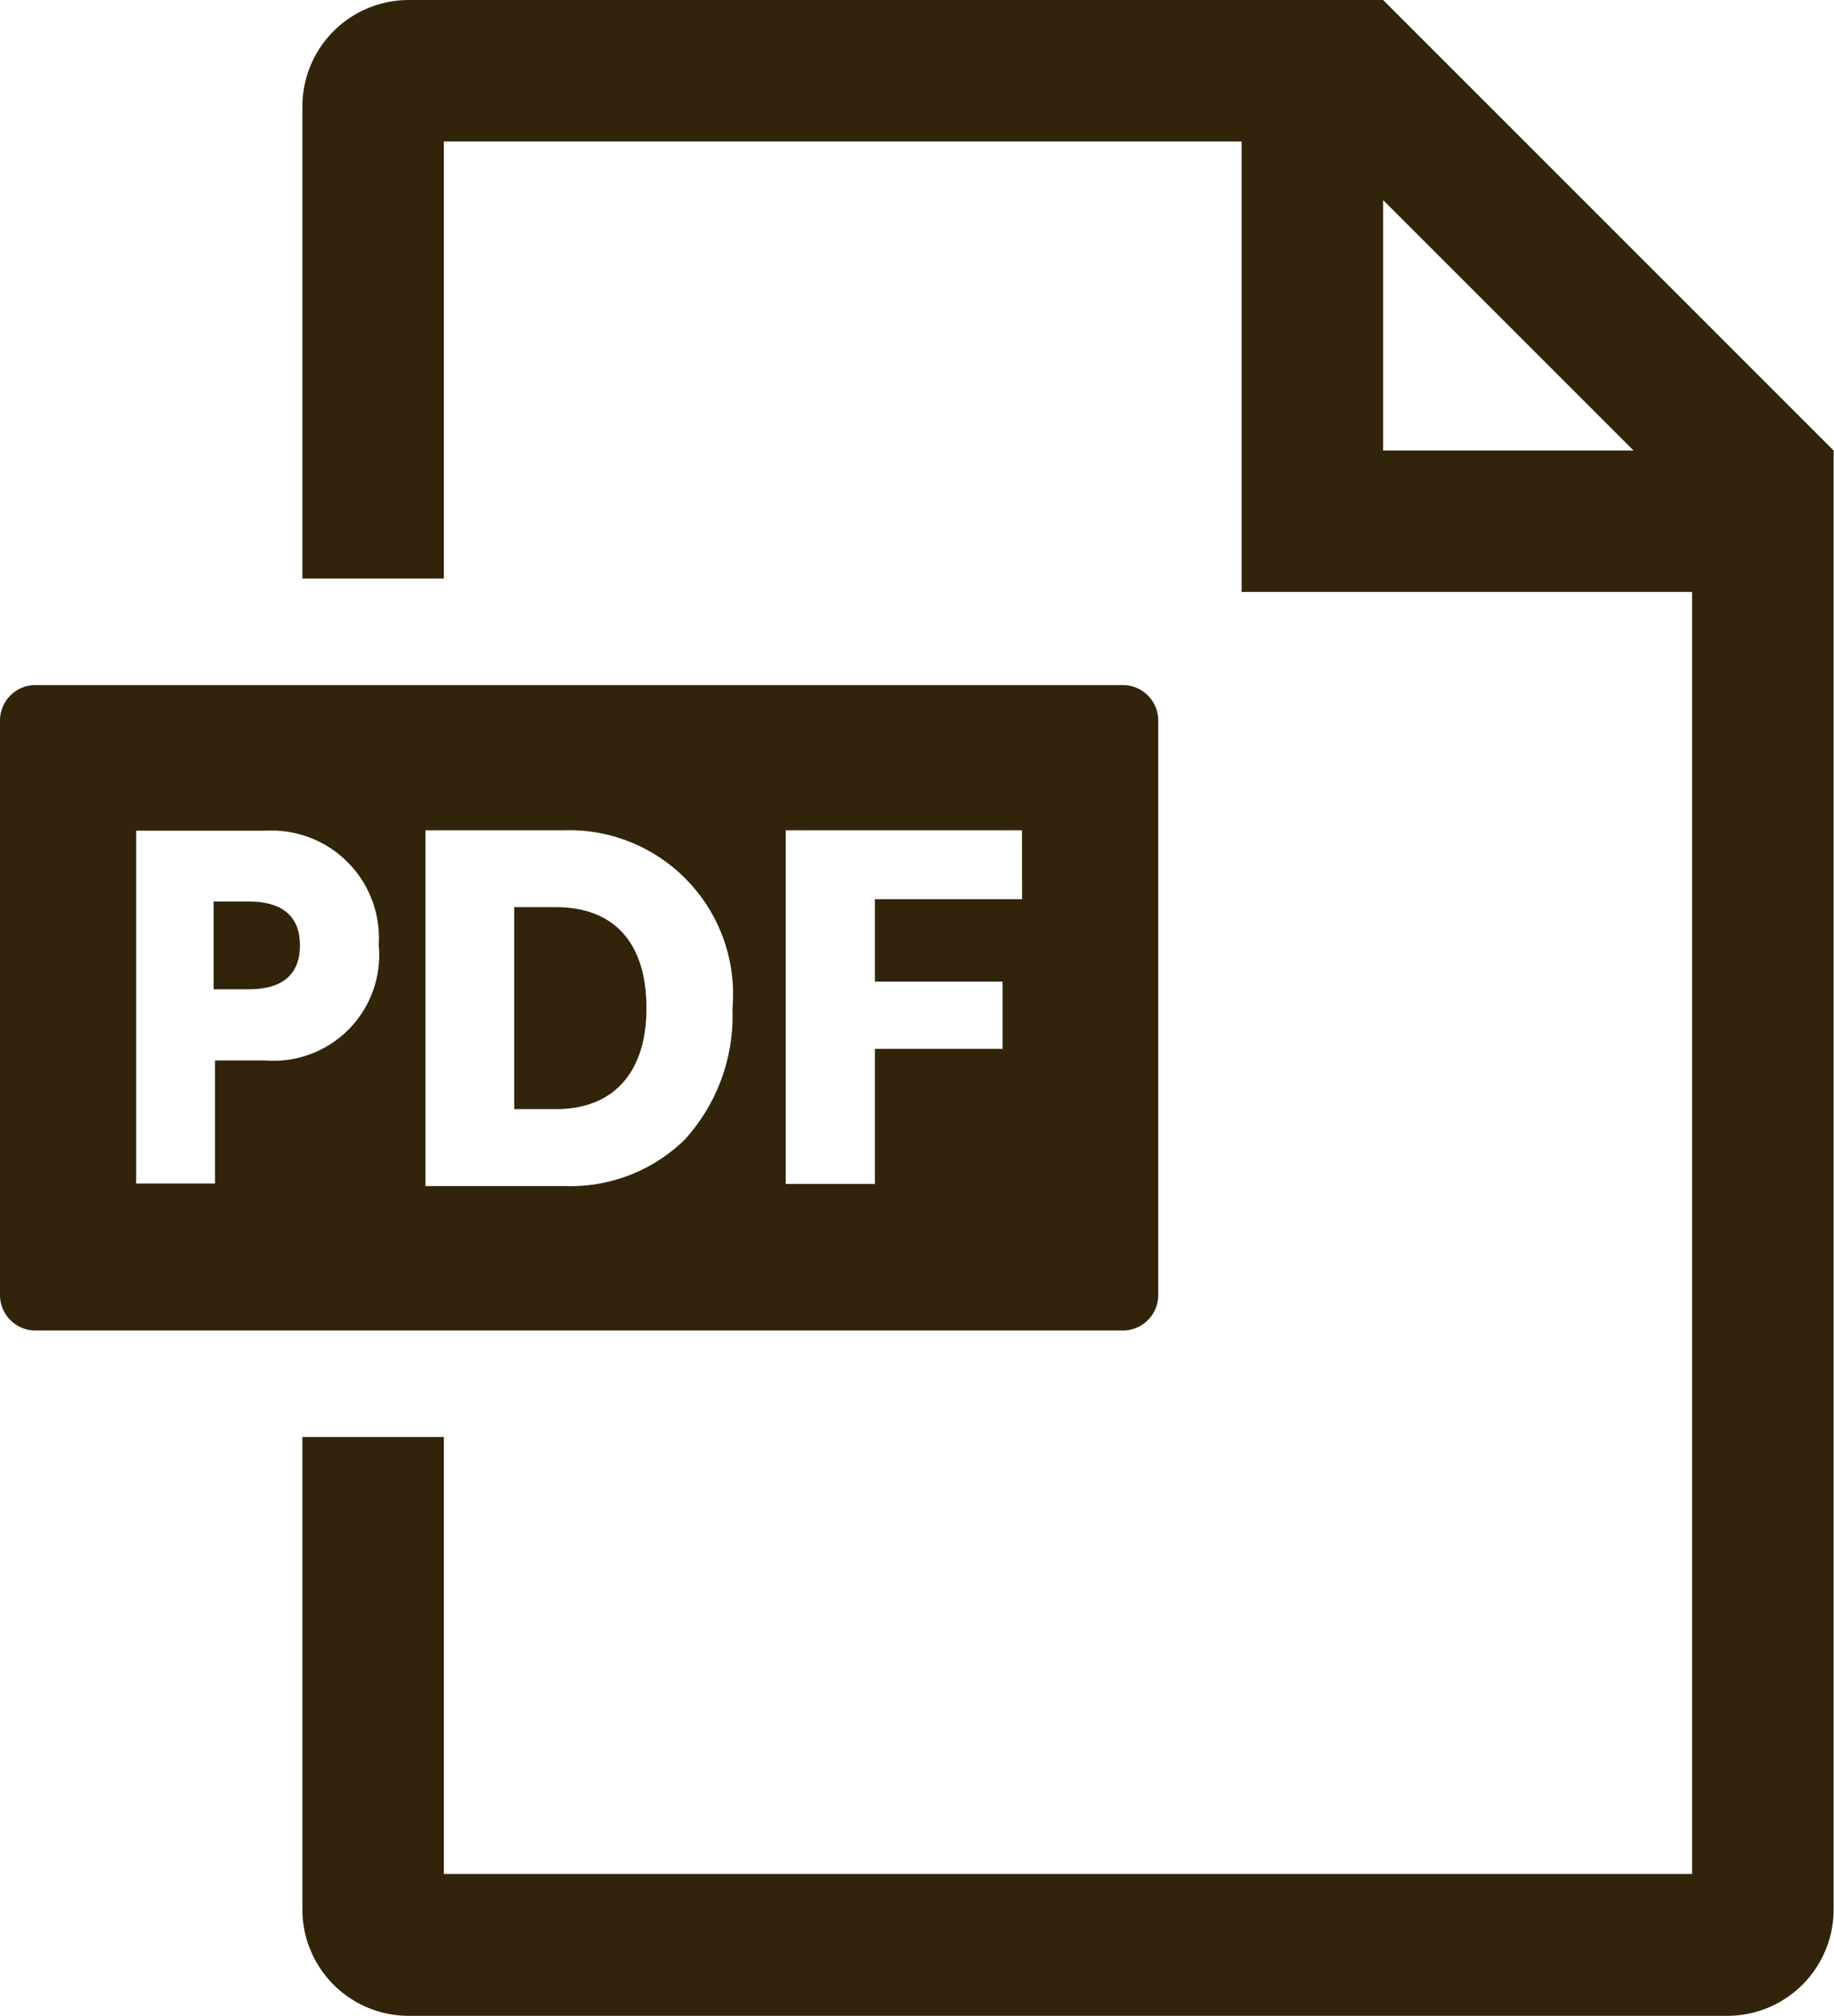
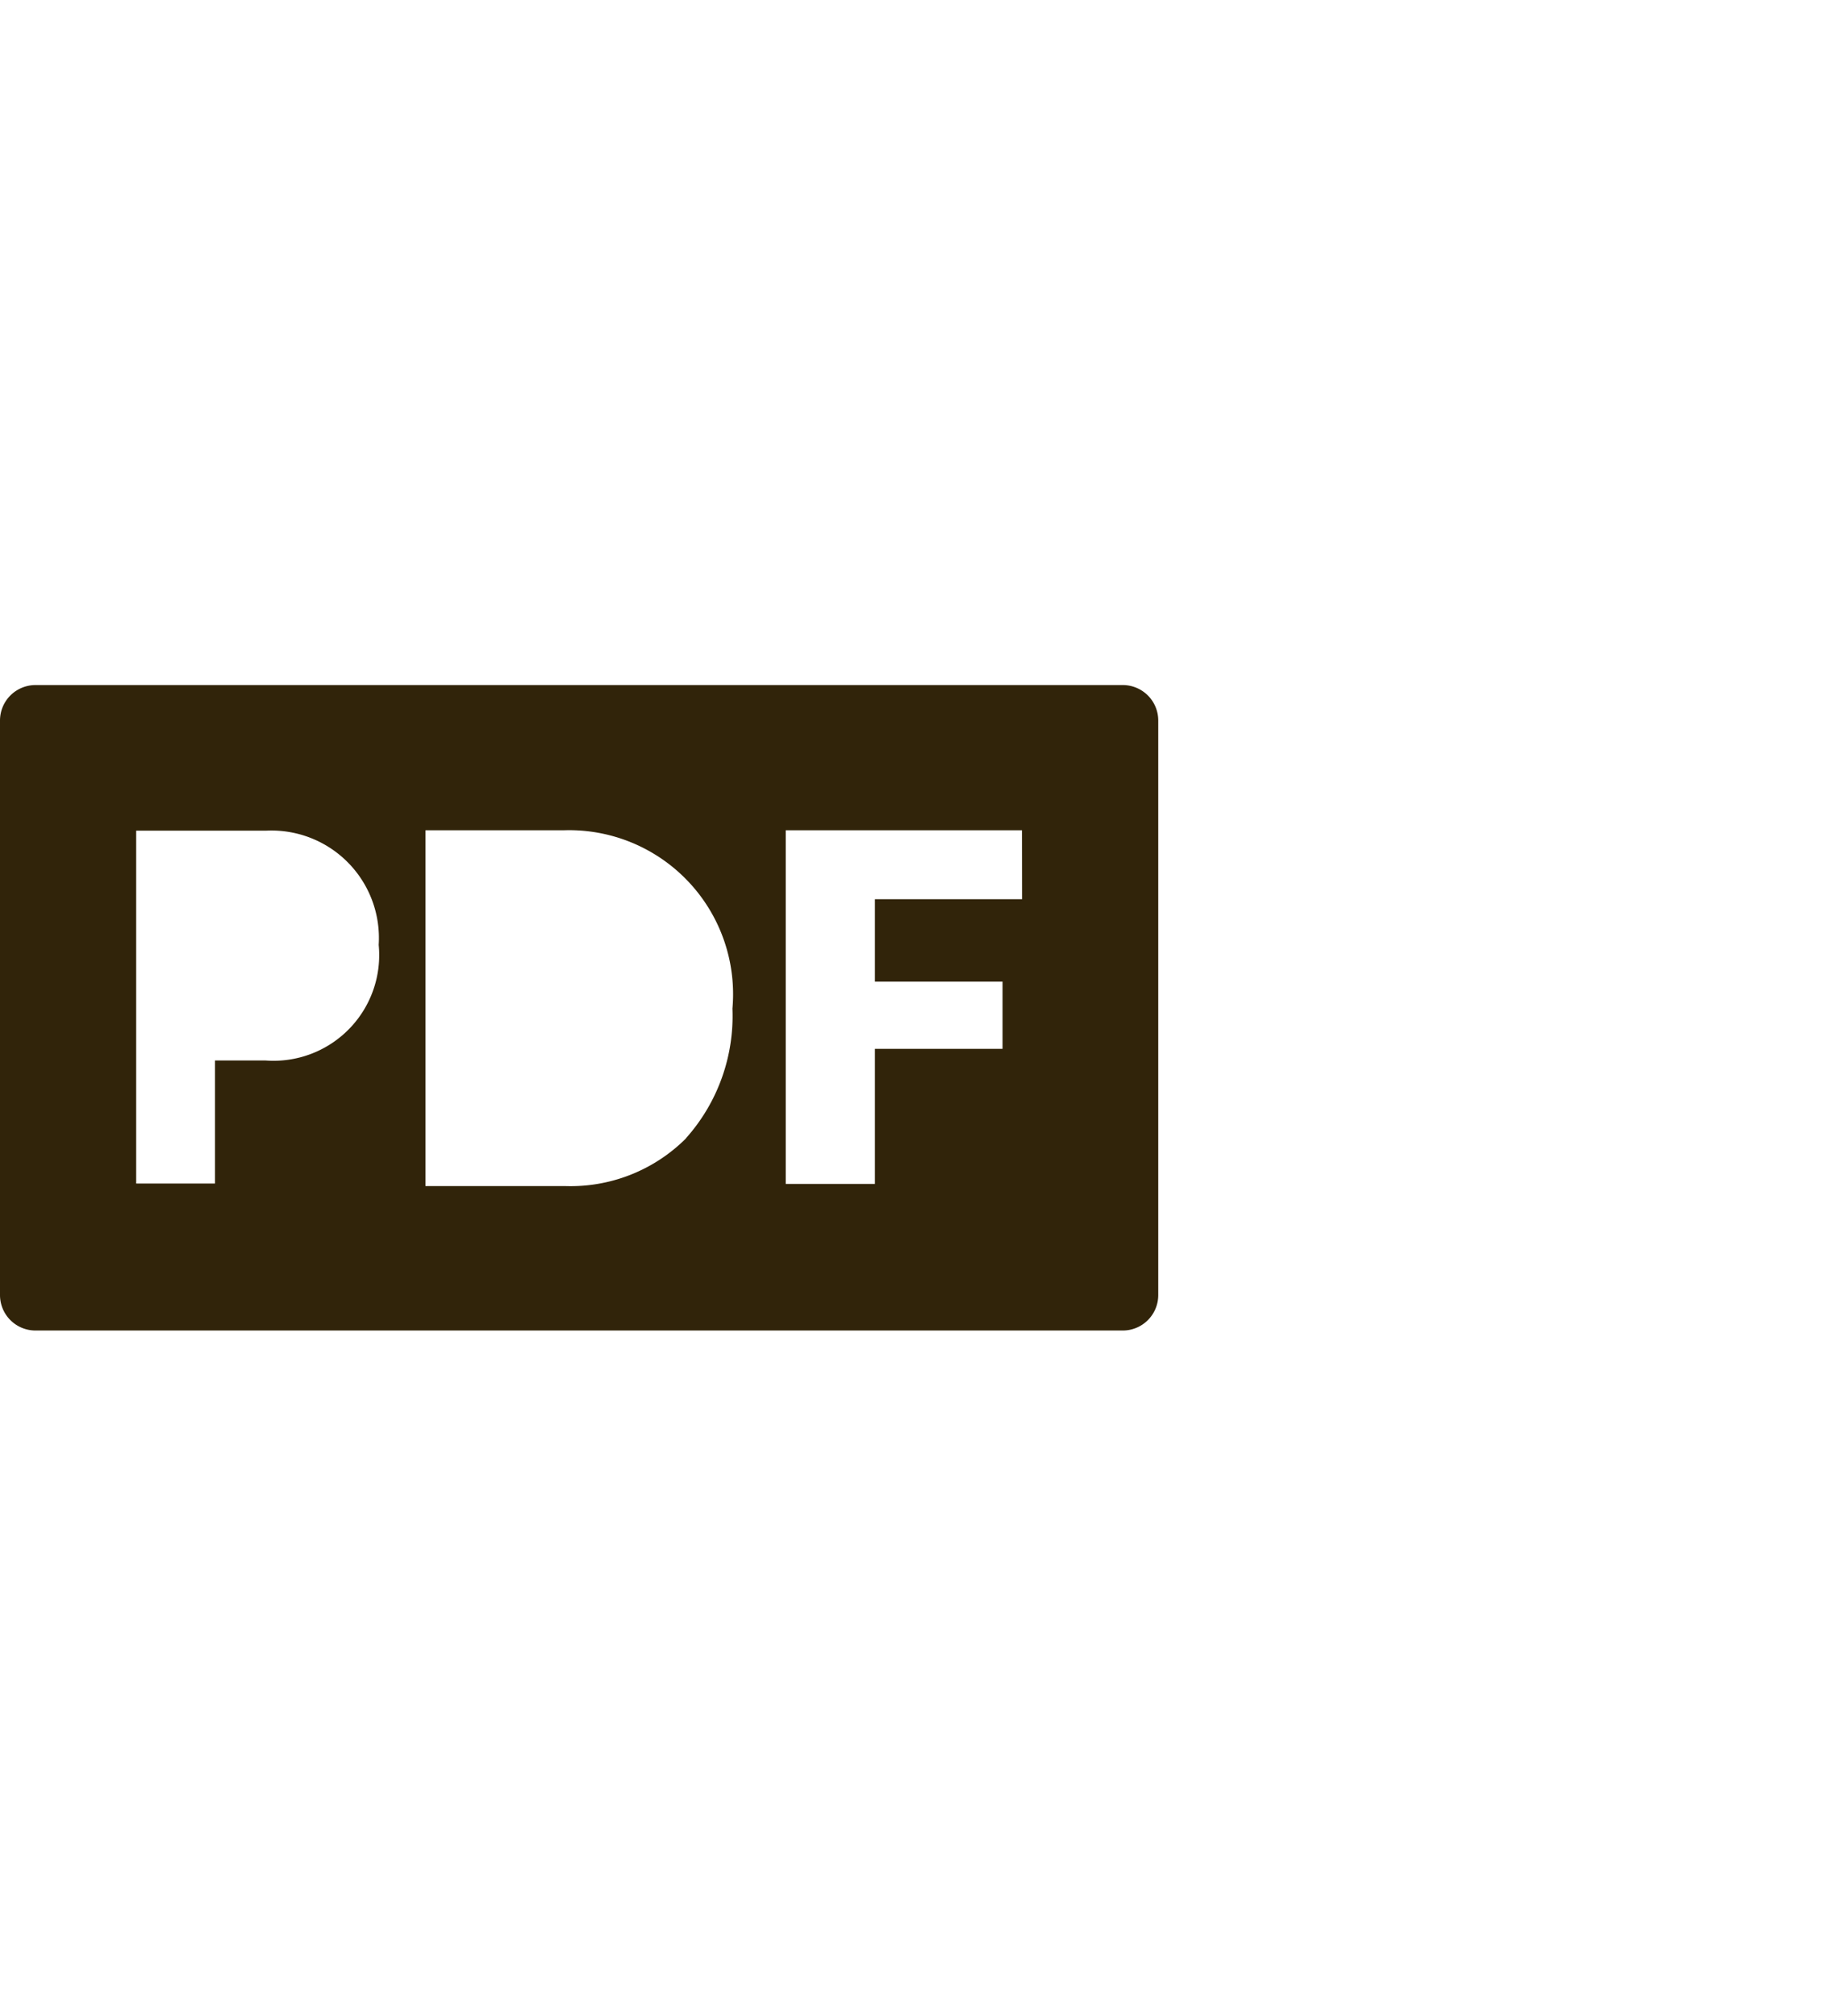
<svg xmlns="http://www.w3.org/2000/svg" id="ic_pdf" width="19.541" height="21.478" viewBox="0 0 19.541 21.478">
-   <path id="パス_150" data-name="パス 150" d="M237.715,115h0l-10.385,0a1.134,1.134,0,0,0-1.13,1.13v5.034h1.507v-4.657h8.5v4.8h4.8v13.659h-13.3V130.31H226.2v5.038a1.134,1.134,0,0,0,1.13,1.13h14.055a1.134,1.134,0,0,0,1.13-1.13V119.8l0,0Zm0,4.8v-2.668l2.668,2.668Z" transform="translate(-222.978 -115)" fill="#31240a" />
  <g id="グループ_665" data-name="グループ 665" transform="translate(0 7.299)">
-     <path id="パス_151" data-name="パス 151" d="M286.541,371.5H286.1v2.152h.448c.61,0,.961-.392.961-1.074C287.509,371.881,287.166,371.5,286.541,371.5Z" transform="translate(-280.621 -369.134)" fill="#31240a" />
    <path id="パス_152" data-name="パス 152" d="M152.664,308.7H141.077a.378.378,0,0,0-.377.377V315.2a.378.378,0,0,0,.377.377h11.587a.378.378,0,0,0,.377-.377v-6.123A.378.378,0,0,0,152.664,308.7Zm-9.134,4h-.539v1.311h-.84v-3.76h1.39a1.145,1.145,0,0,1,1.194,1.217A1.126,1.126,0,0,1,143.53,312.7Zm4.48.829a1.739,1.739,0,0,1-1.289.509h-1.488v-3.791h1.477a1.747,1.747,0,0,1,1.794,1.9A1.955,1.955,0,0,1,148.01,313.527Zm3.58-2.547h-1.568v.878h1.36v.716h-1.36v1.439h-.95v-3.768h2.517Z" transform="translate(-140.7 -308.7)" fill="#31240a" />
-     <path id="パス_153" data-name="パス 153" d="M201.477,369.9H201.1v.935h.381c.3,0,.539-.117.539-.467S201.782,369.9,201.477,369.9Z" transform="translate(-198.824 -367.594)" fill="#31240a" />
  </g>
</svg>